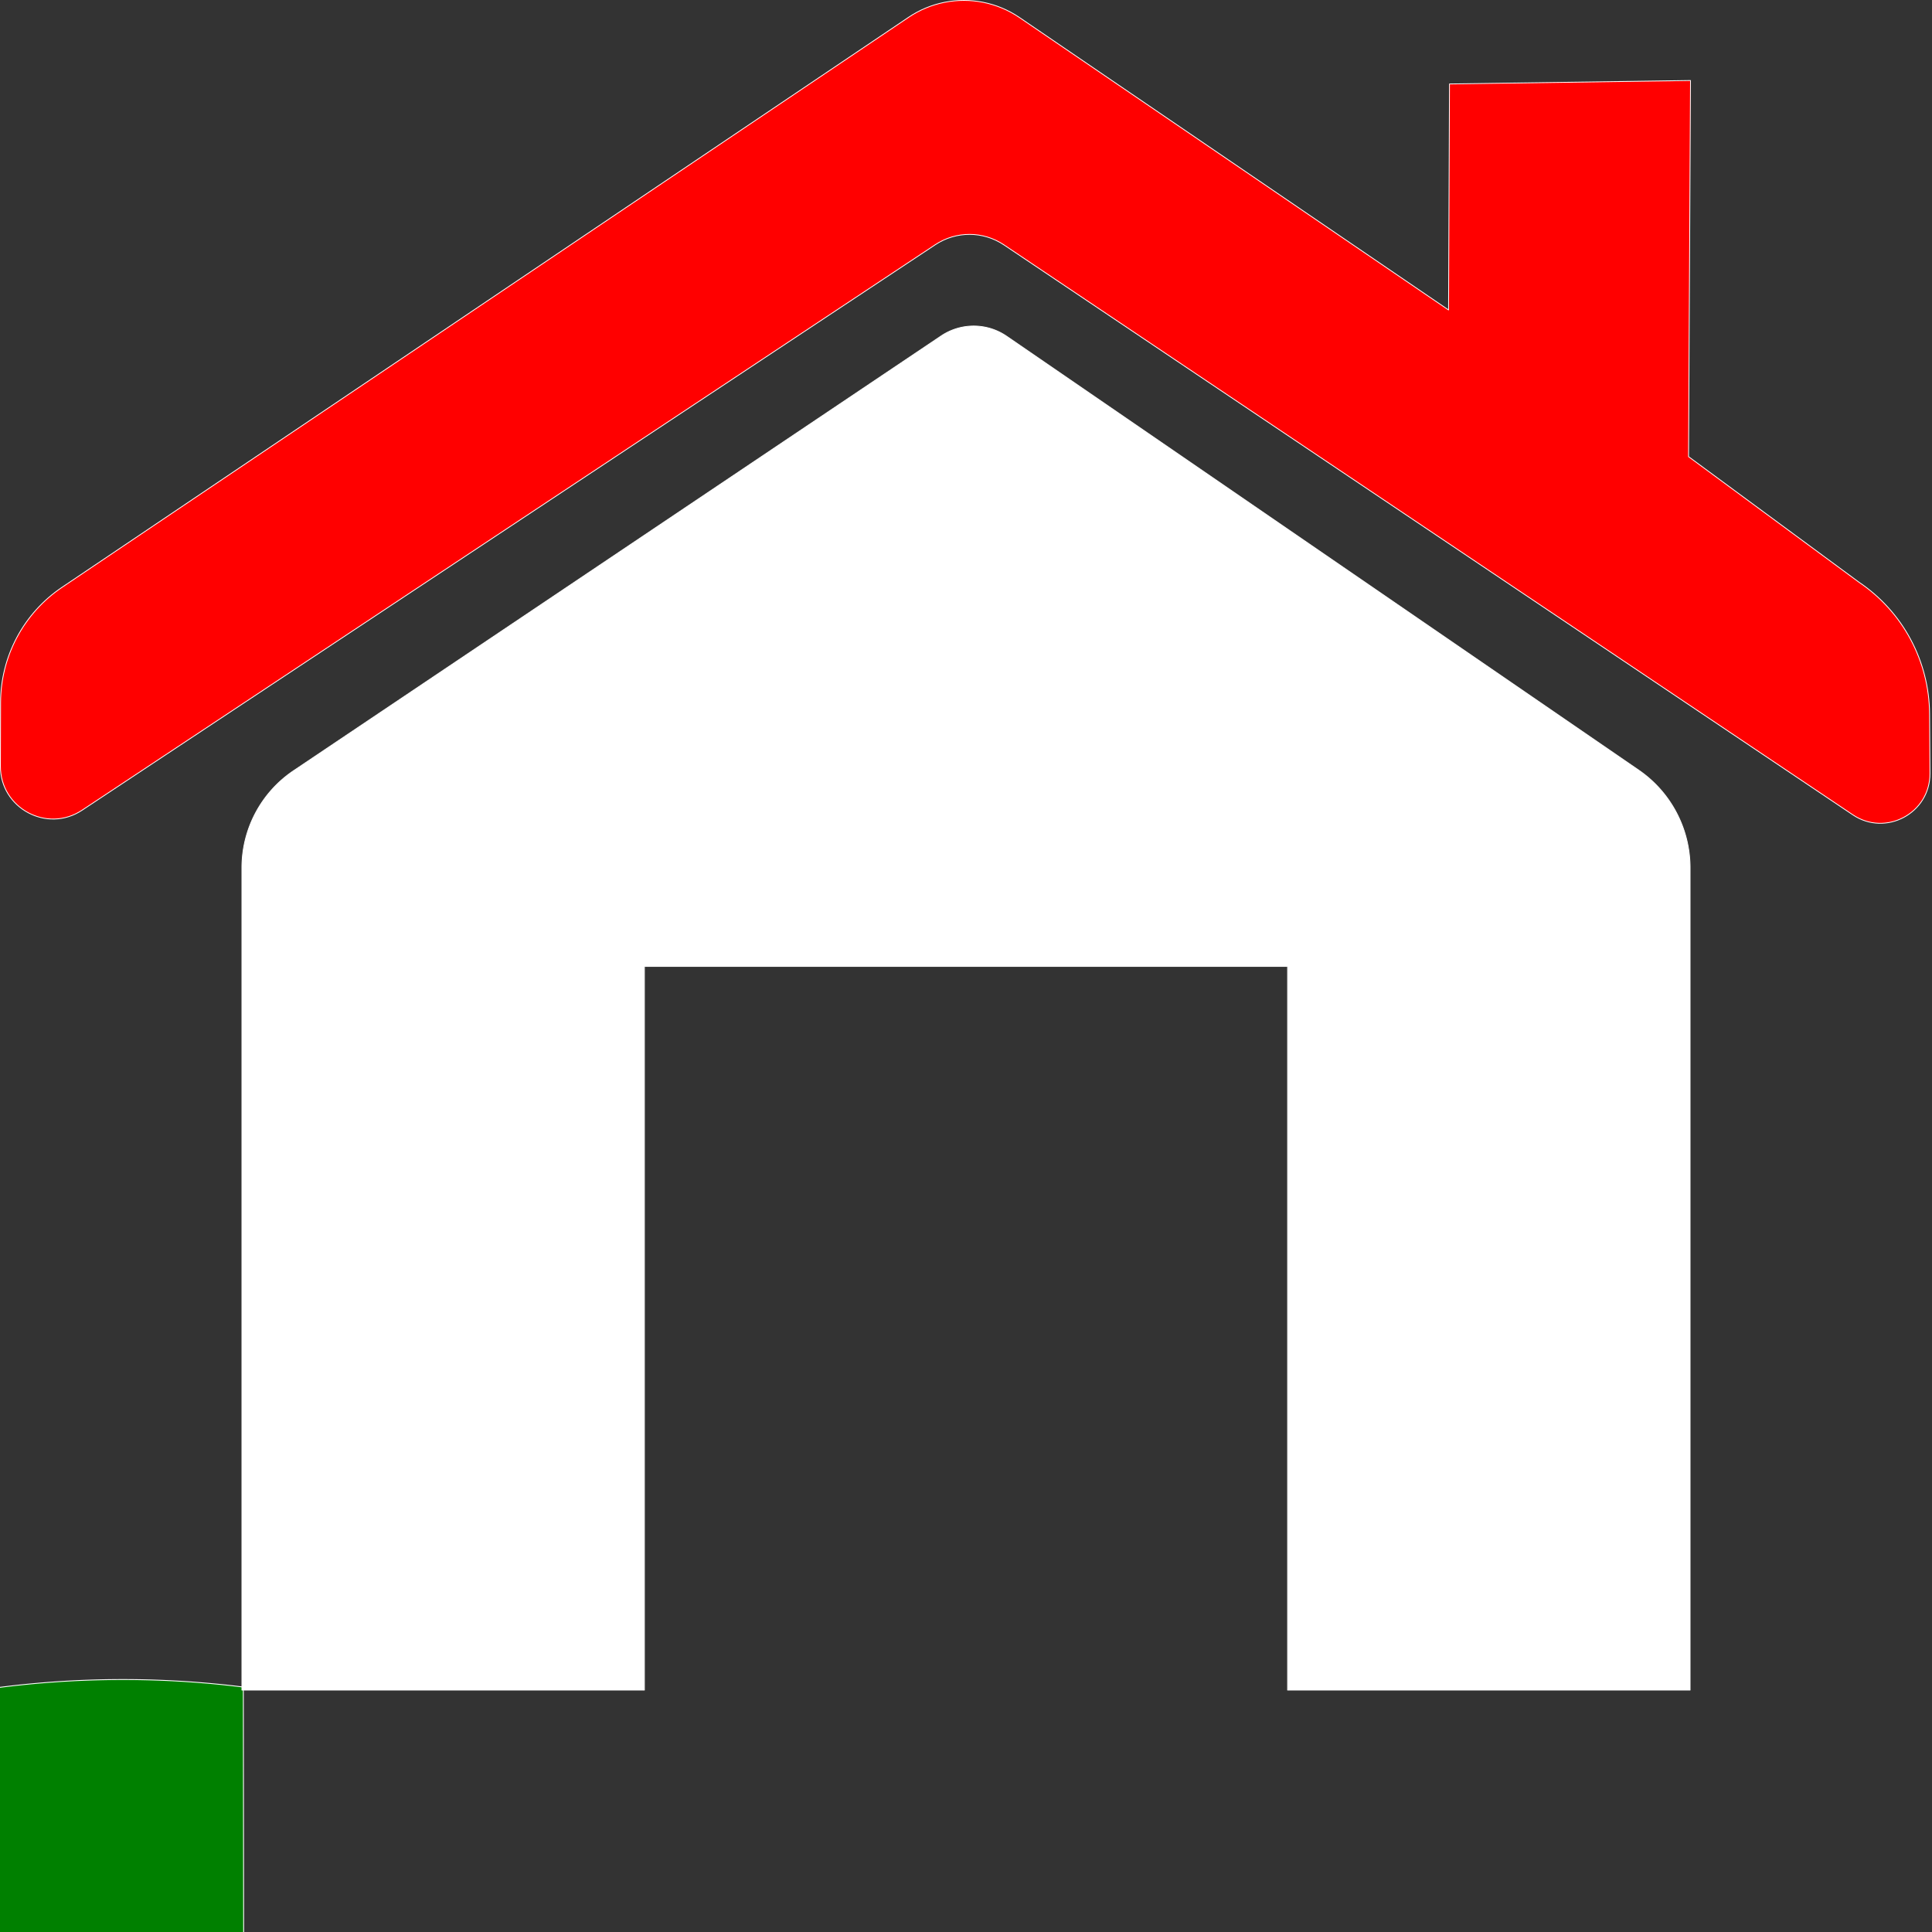
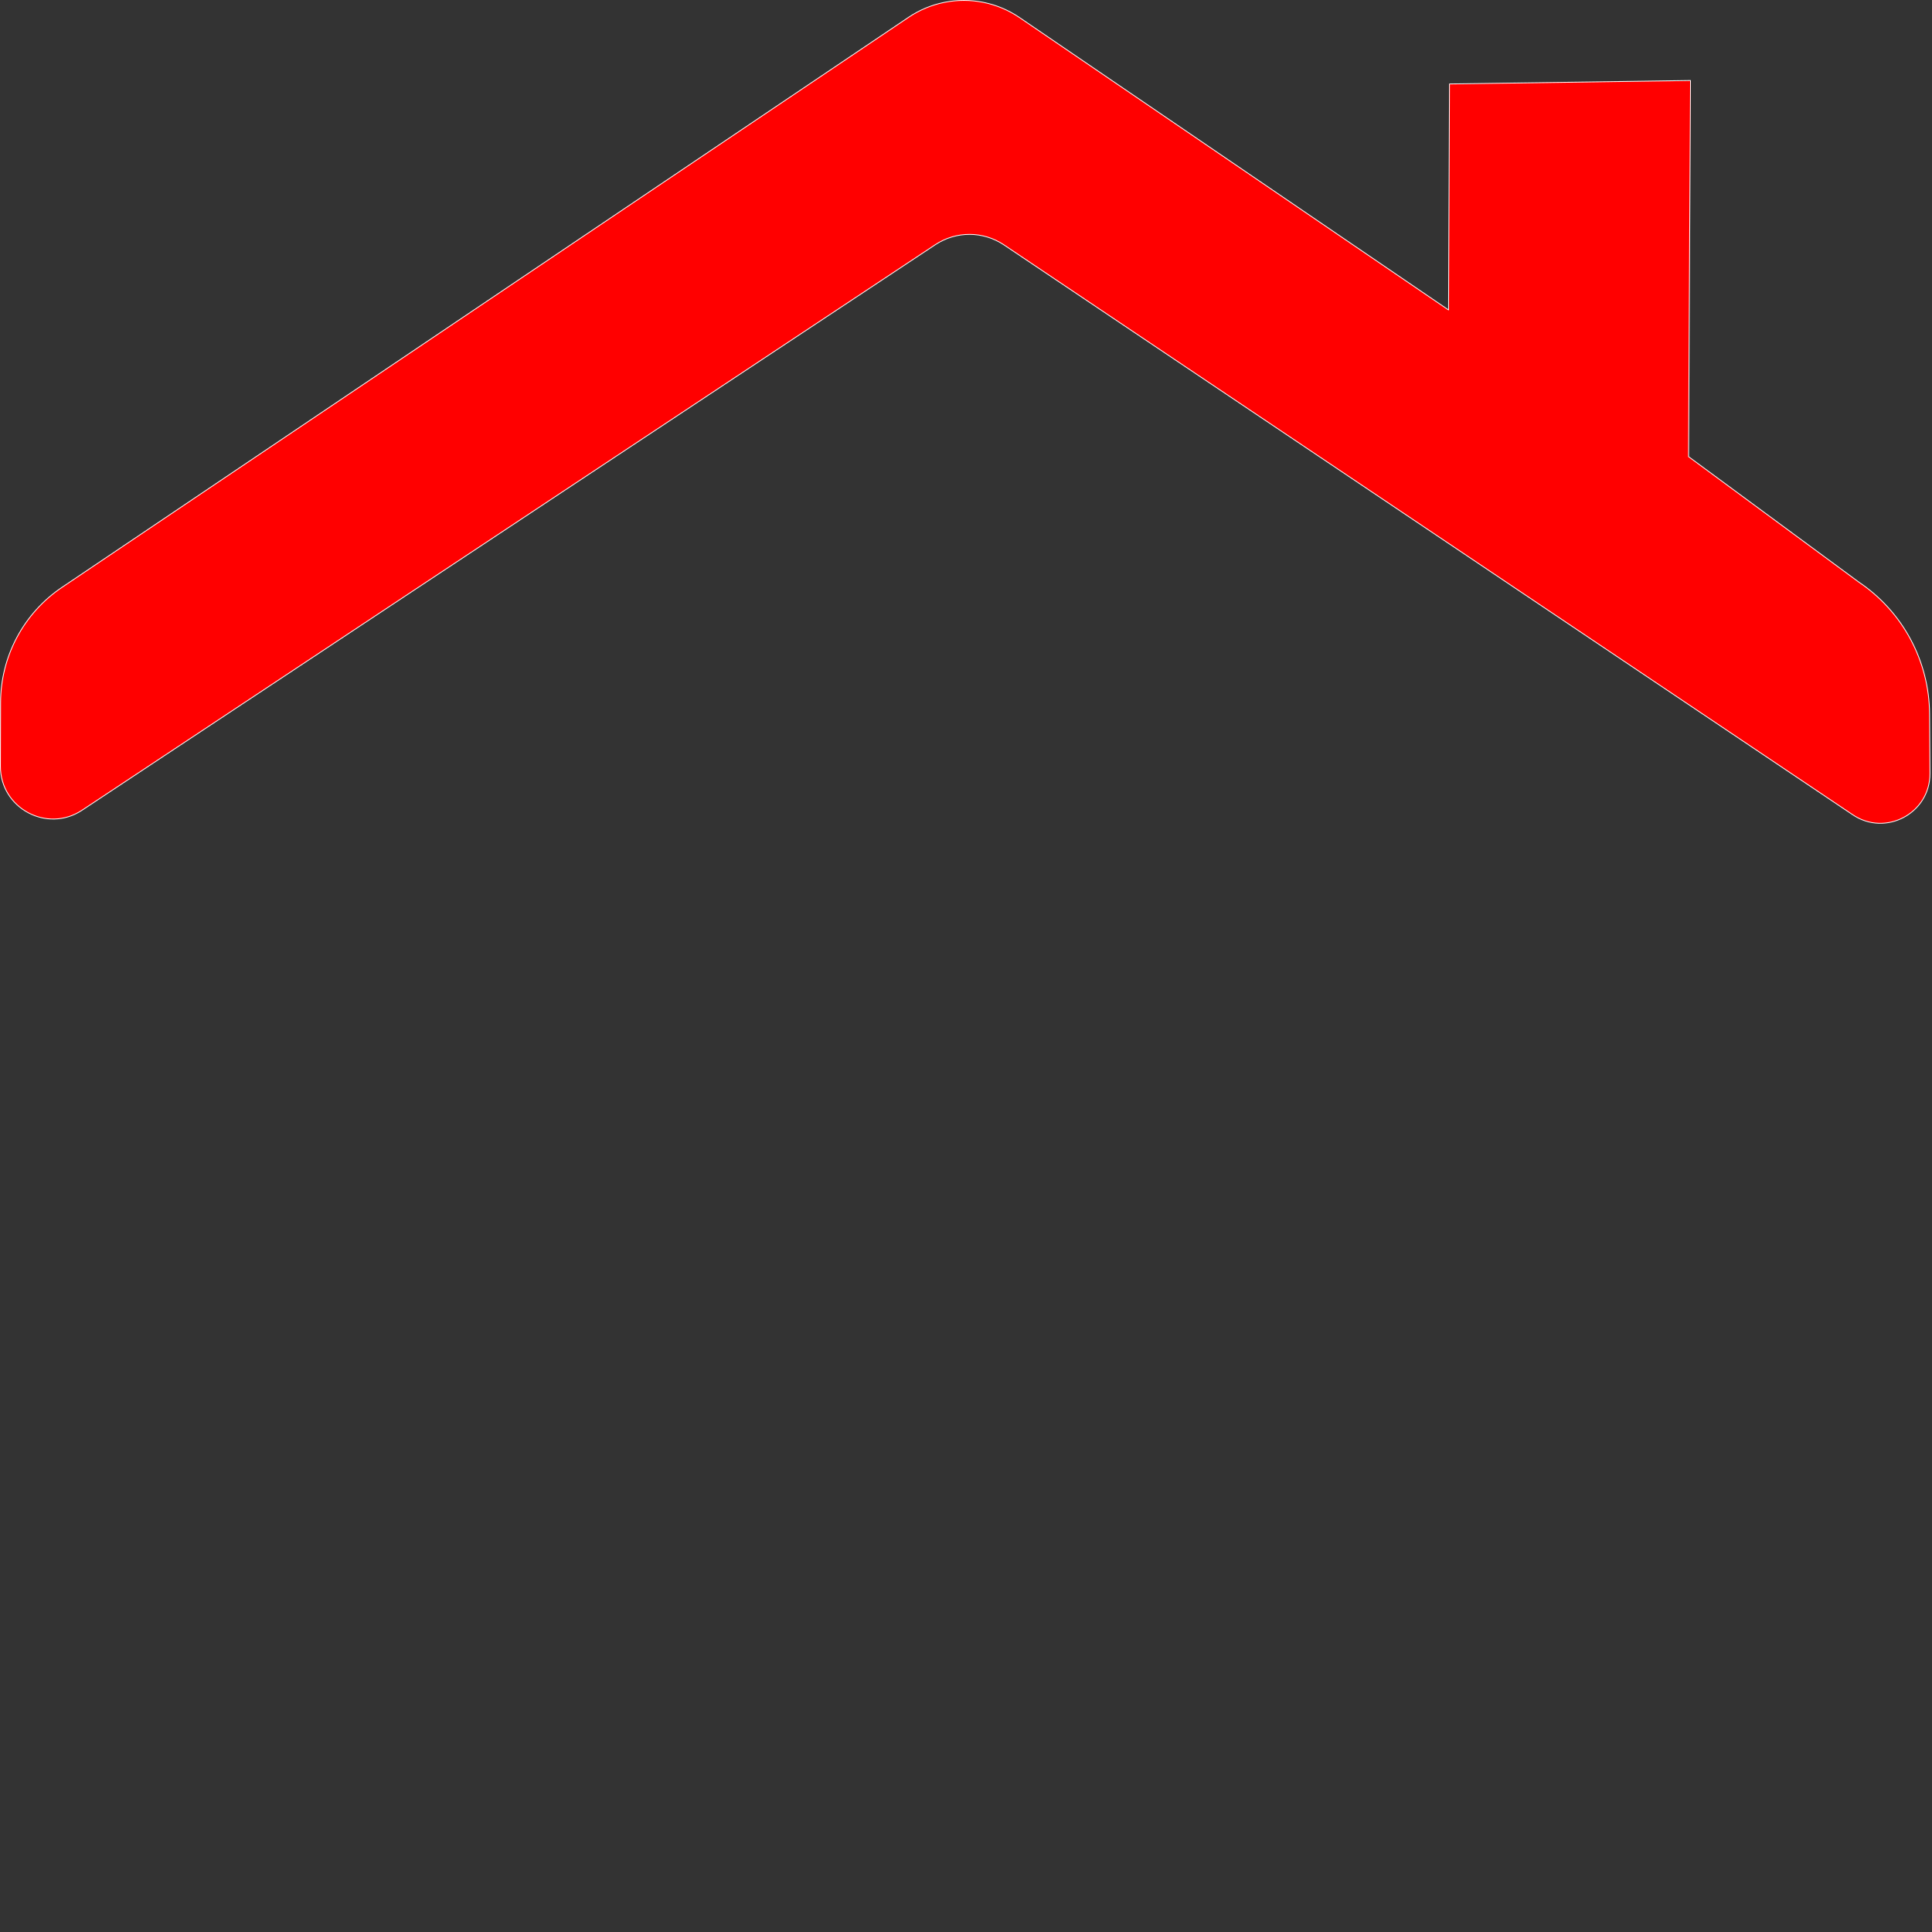
<svg xmlns="http://www.w3.org/2000/svg" xmlns:ns1="http://www.inkscape.org/namespaces/inkscape" xmlns:ns2="http://sodipodi.sourceforge.net/DTD/sodipodi-0.dtd" width="240" height="240" viewBox="0 0 240 240" version="1.1" id="svg5" ns1:version="1.2.1 (8a69933317, 2022-10-28, custom)" ns2:docname="kk.svg">
  <rect x="0" y="0" width="240" height="240" fill="#333333" stroke="none" />
  <ns2:namedview id="namedview7" pagecolor="#505050" bordercolor="#ffffff" borderopacity="1" ns1:showpageshadow="0" ns1:pageopacity="0" ns1:pagecheckerboard="1" ns1:deskcolor="#505050" ns1:document-units="px" showgrid="true" ns1:zoom="3.3125" ns1:cx="120" ns1:cy="120" ns1:window-width="1920" ns1:window-height="1004" ns1:window-x="0" ns1:window-y="0" ns1:window-maximized="1" ns1:current-layer="layer1">
    <ns1:grid type="xygrid" id="grid1775" empspacing="10" />
  </ns2:namedview>
  <defs id="defs2">
    <ns1:path-effect effect="fillet_chamfer" id="path-effect4359" is_visible="true" lpeversion="1" nodesatellites_param="F,0,0,1,0,7.744,0,1 @ F,0,0,1,0,4.918,0,1 @ F,0,0,1,0,7.754,0,1 @ F,0,0,1,0,0,0,1 @ F,0,0,1,0,0,0,1" unit="px" method="auto" mode="F" radius="0" chamfer_steps="1" flexible="false" use_knot_distance="true" apply_no_radius="true" apply_with_radius="true" only_selected="false" hide_knots="false" />
    <ns1:path-effect effect="fillet_chamfer" id="path-effect4328" is_visible="true" lpeversion="1" nodesatellites_param="F,0,0,1,0,0,0,1 @ F,0,0,1,0,6.27,0,1 @ F,0,0,1,0,0,0,1 @ F,0,0,1,0,0,0,1 @ F,0,0,1,0,0,0,1 @ F,0,0,1,0,0,0,1 @ F,0,0,1,0,0,0,1 @ F,0,0,1,0,0,0,1 @ F,0,0,1,0,6.862,0,1 | F,0,0,1,0,0,0,1 @ F,0,0,1,0,0,0,1 @ F,0,0,1,0,0,0,1 @ F,0,0,1,0,0,0,1" unit="px" method="auto" mode="F" radius="0" chamfer_steps="1" flexible="false" use_knot_distance="true" apply_no_radius="true" apply_with_radius="true" only_selected="false" hide_knots="false" />
    <ns1:path-effect effect="fillet_chamfer" id="path-effect4096" is_visible="true" lpeversion="1" nodesatellites_param="F,0,0,1,0,29.944,0,1 @ F,0,0,1,0,29.833,0,1 @ F,0,0,1,0,0,0,1 @ F,0,0,1,0,0,0,1" unit="px" method="auto" mode="F" radius="0" chamfer_steps="1" flexible="false" use_knot_distance="true" apply_no_radius="true" apply_with_radius="true" only_selected="false" hide_knots="false" />
    <ns1:path-effect effect="fillet_chamfer" id="path-effect3985" is_visible="true" lpeversion="1" nodesatellites_param="F,0,0,1,0,5.223,0,1 @ F,0,1,1,0,5.029,0,1 @ F,0,0,1,0,5.029,0,1 @ F,0,0,1,0,0,0,1 @ F,0,0,1,0,0,0,1" unit="px" method="auto" mode="F" radius="0" chamfer_steps="1" flexible="false" use_knot_distance="true" apply_no_radius="true" apply_with_radius="true" only_selected="false" hide_knots="false" />
    <ns1:path-effect effect="fillet_chamfer" id="path-effect3928" is_visible="true" lpeversion="1" nodesatellites_param="F,0,0,1,0,9.178,0,1 @ F,0,0,1,0,8.269,0,1 @ F,0,0,1,0,10.511,0,1 @ F,0,0,1,0,11.63,0,1 @ F,0,0,1,0,5.126,0,1 @ F,0,0,1,0,12.217,0,1" unit="px" method="auto" mode="F" radius="0" chamfer_steps="1" flexible="false" use_knot_distance="true" apply_no_radius="true" apply_with_radius="true" only_selected="false" hide_knots="false" />
    <ns1:path-effect effect="fillet_chamfer" id="path-effect3696" is_visible="true" lpeversion="1" nodesatellites_param="F,0,0,1,0,58.457,0,1 @ F,0,0,1,0,70,0,1 @ F,0,0,1,0,50,0,1 @ F,0,0,1,0,58.54,0,1" unit="px" method="auto" mode="F" radius="0" chamfer_steps="1" flexible="false" use_knot_distance="true" apply_no_radius="true" apply_with_radius="true" only_selected="false" hide_knots="false" />
  </defs>
  <g ns1:label="Layer 1" ns1:groupmode="layer" id="layer1">
    <path id="rect3876" style="fill:#ff0000;stroke:#ffffff;stroke-width:0.1;stroke-linecap:round;stroke-linejoin:round" d="m 117.322,0.289 c -1.591,0.319 -3.103,0.949 -4.449,1.855 L 7.713,72.953 C 2.951,76.159 0.089,81.517 0.072,87.258 L 0.051,95.176 C 0.035,100.398 5.846,103.529 10.199,100.645 L 116.189,30.396 c 2.587,-1.714 5.951,-1.704 8.527,0.025 l 105.447,70.797 c 4.102,2.754 9.613,-0.206 9.582,-5.146 l -0.047,-7.381 C 239.658,82.115 236.369,75.984 230.912,72.312 L 209.757,56.726 210,10 180.062,10.43 179.945,38.507 126.594,2.143 c -2.72,-1.83 -6.057,-2.497 -9.271,-1.854 z" ns2:nodetypes="cccccccccccccccccc" />
-     <path style="fill:#008000;stroke:#ffffff;stroke-width:0.107;stroke-linecap:round;stroke-linejoin:round" id="rect4042" width="239.636" height="30.345" x="0.28" y="209.571" d="m 30.225,209.571 179.859,0 a 29.833,29.833 45 0 1 29.833,29.833 v 0.513 H 0.28 v -0.401 A 29.944,29.944 135 0 1 30.225,209.571 Z" ns2:type="rect" ry="0" ns1:path-effect="#path-effect4096" />
-     <path id="rect4356" style="fill:#ffffff;stroke:#ffffff;stroke-width:0.1;stroke-linecap:round;stroke-linejoin:round" d="M 119.559 40.637 A 7.245 7.245 0 0 0 116.914 41.73 L 36.48 95.732 A 14.528 14.528 0 0 0 30.051 107.795 L 30.051 209.949 L 80.051 209.949 L 80.051 120.051 L 159.949 120.051 L 159.949 209.949 L 209.949 209.949 L 209.949 107.805 A 14.727 14.727 0 0 0 203.557 95.662 L 125.053 41.771 A 7.245 7.245 0 0 0 119.559 40.637 z " />
  </g>
</svg>